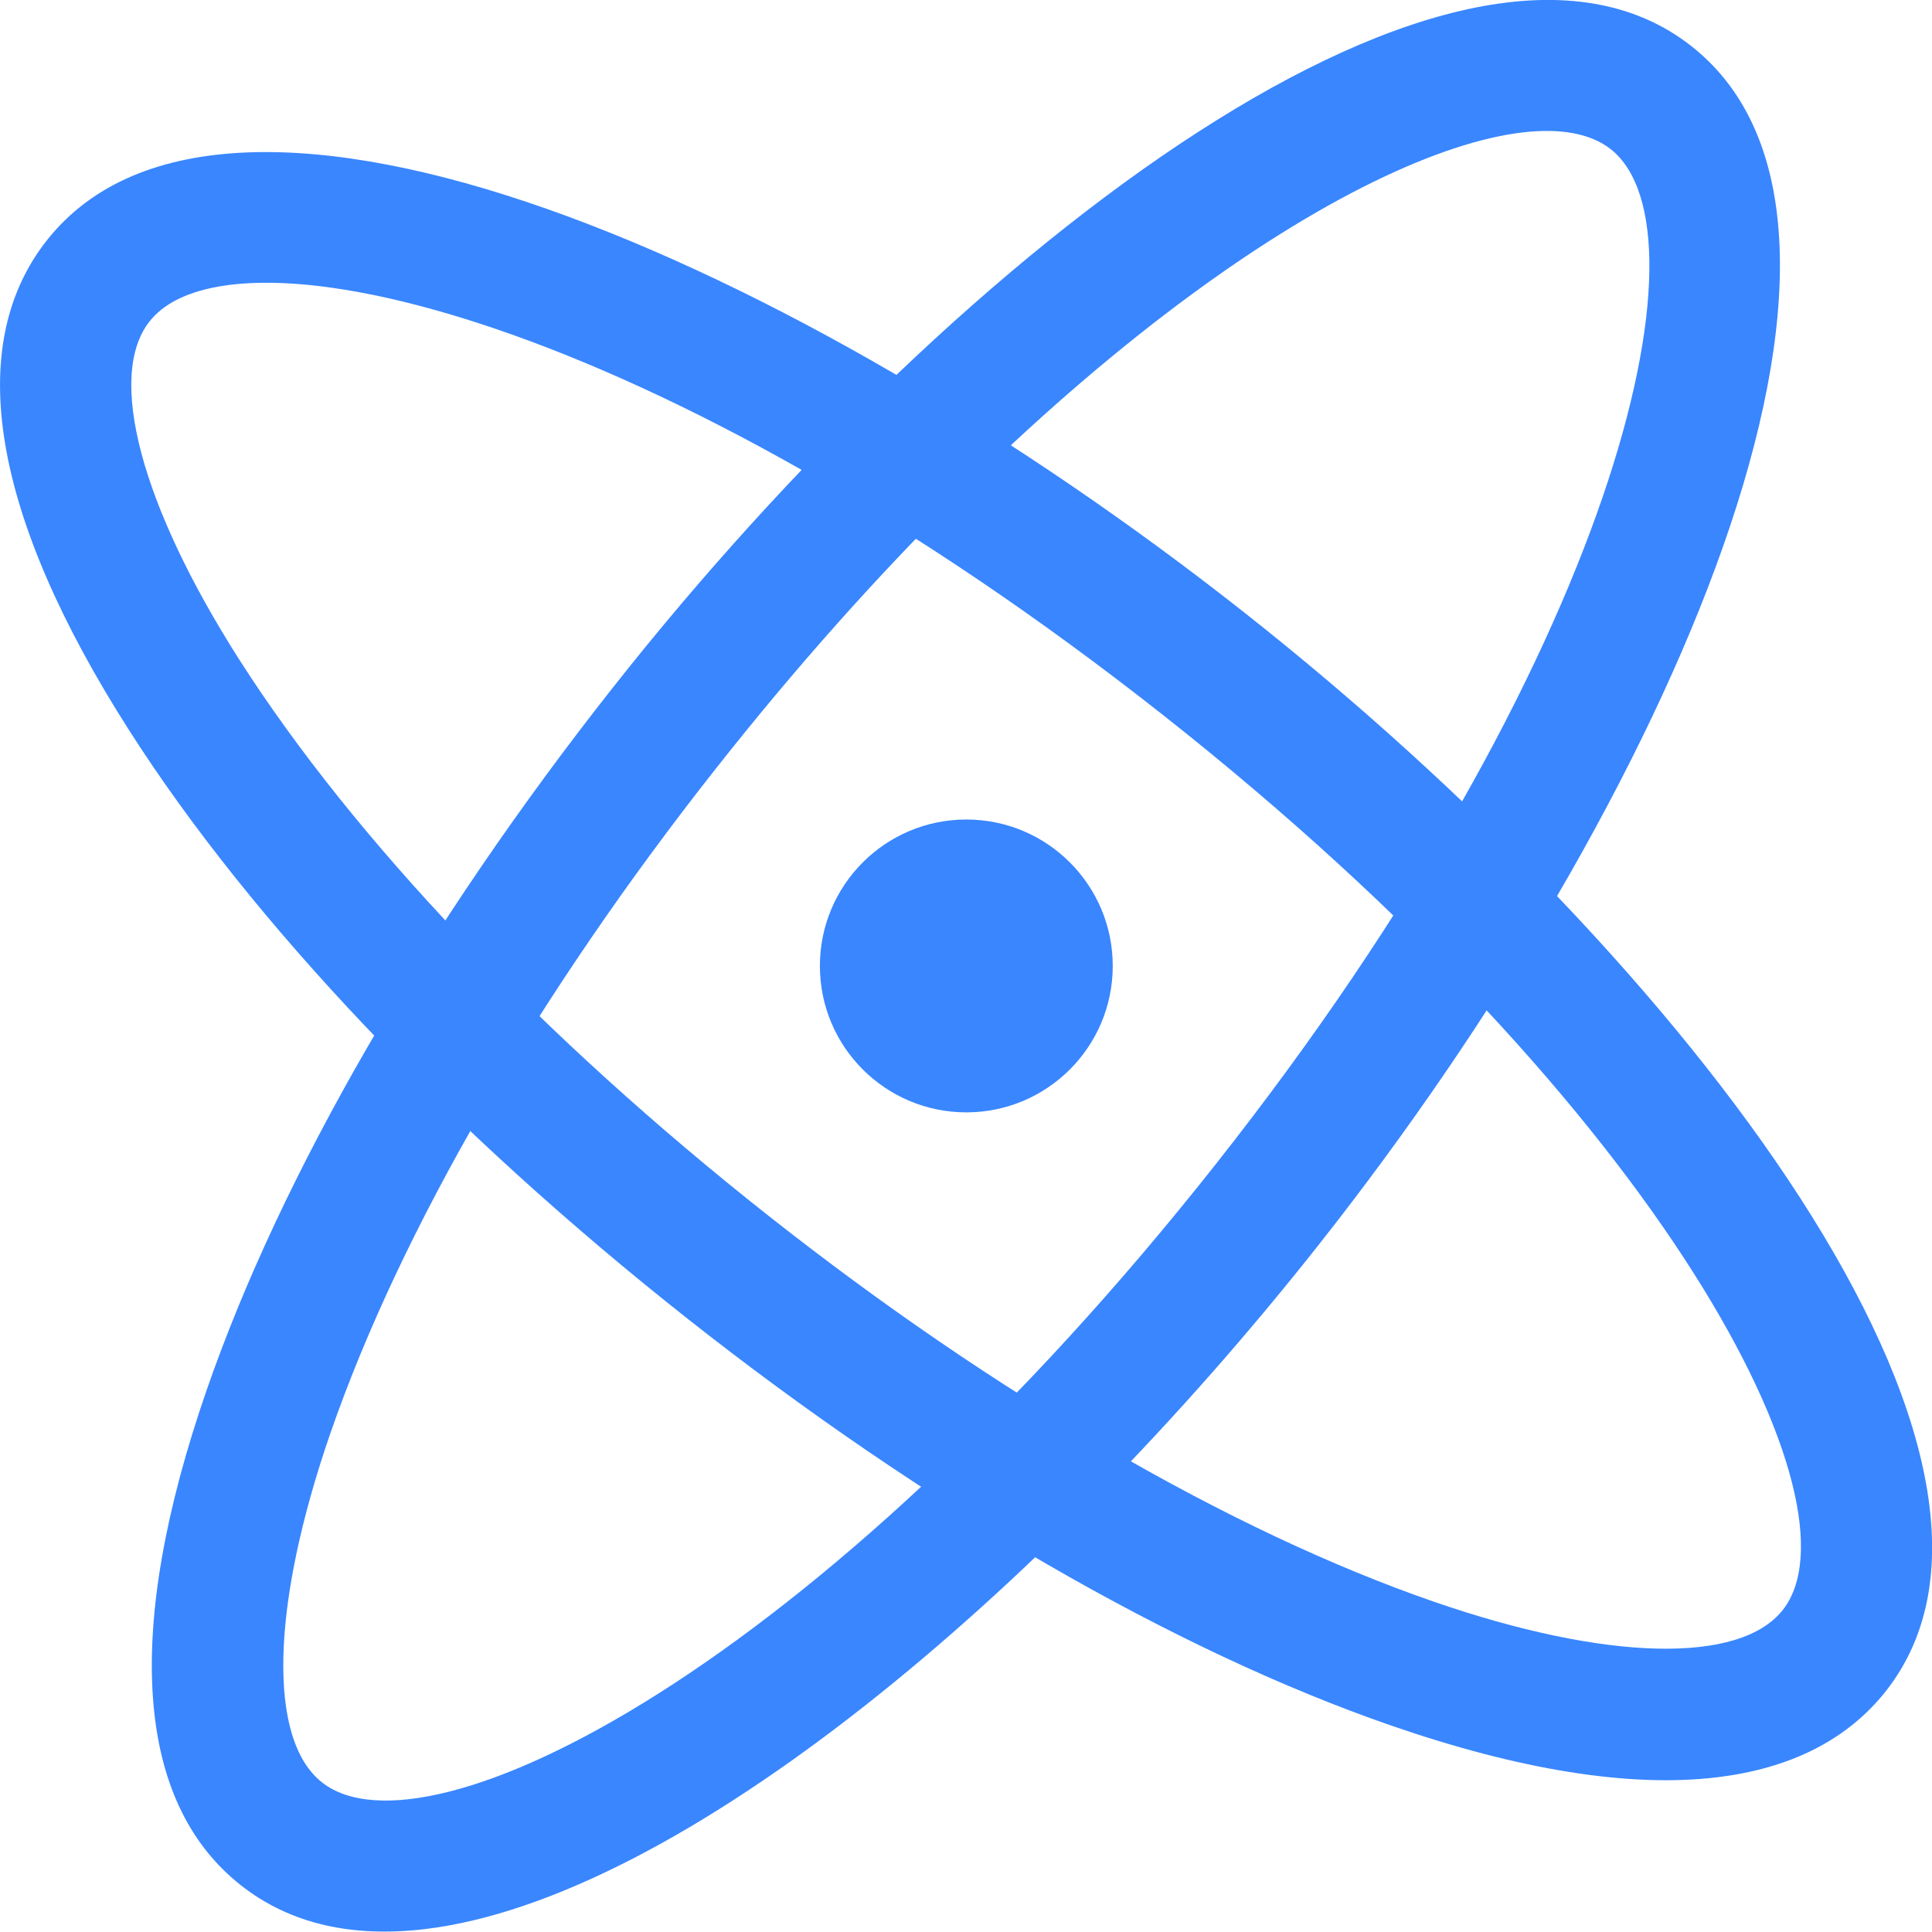
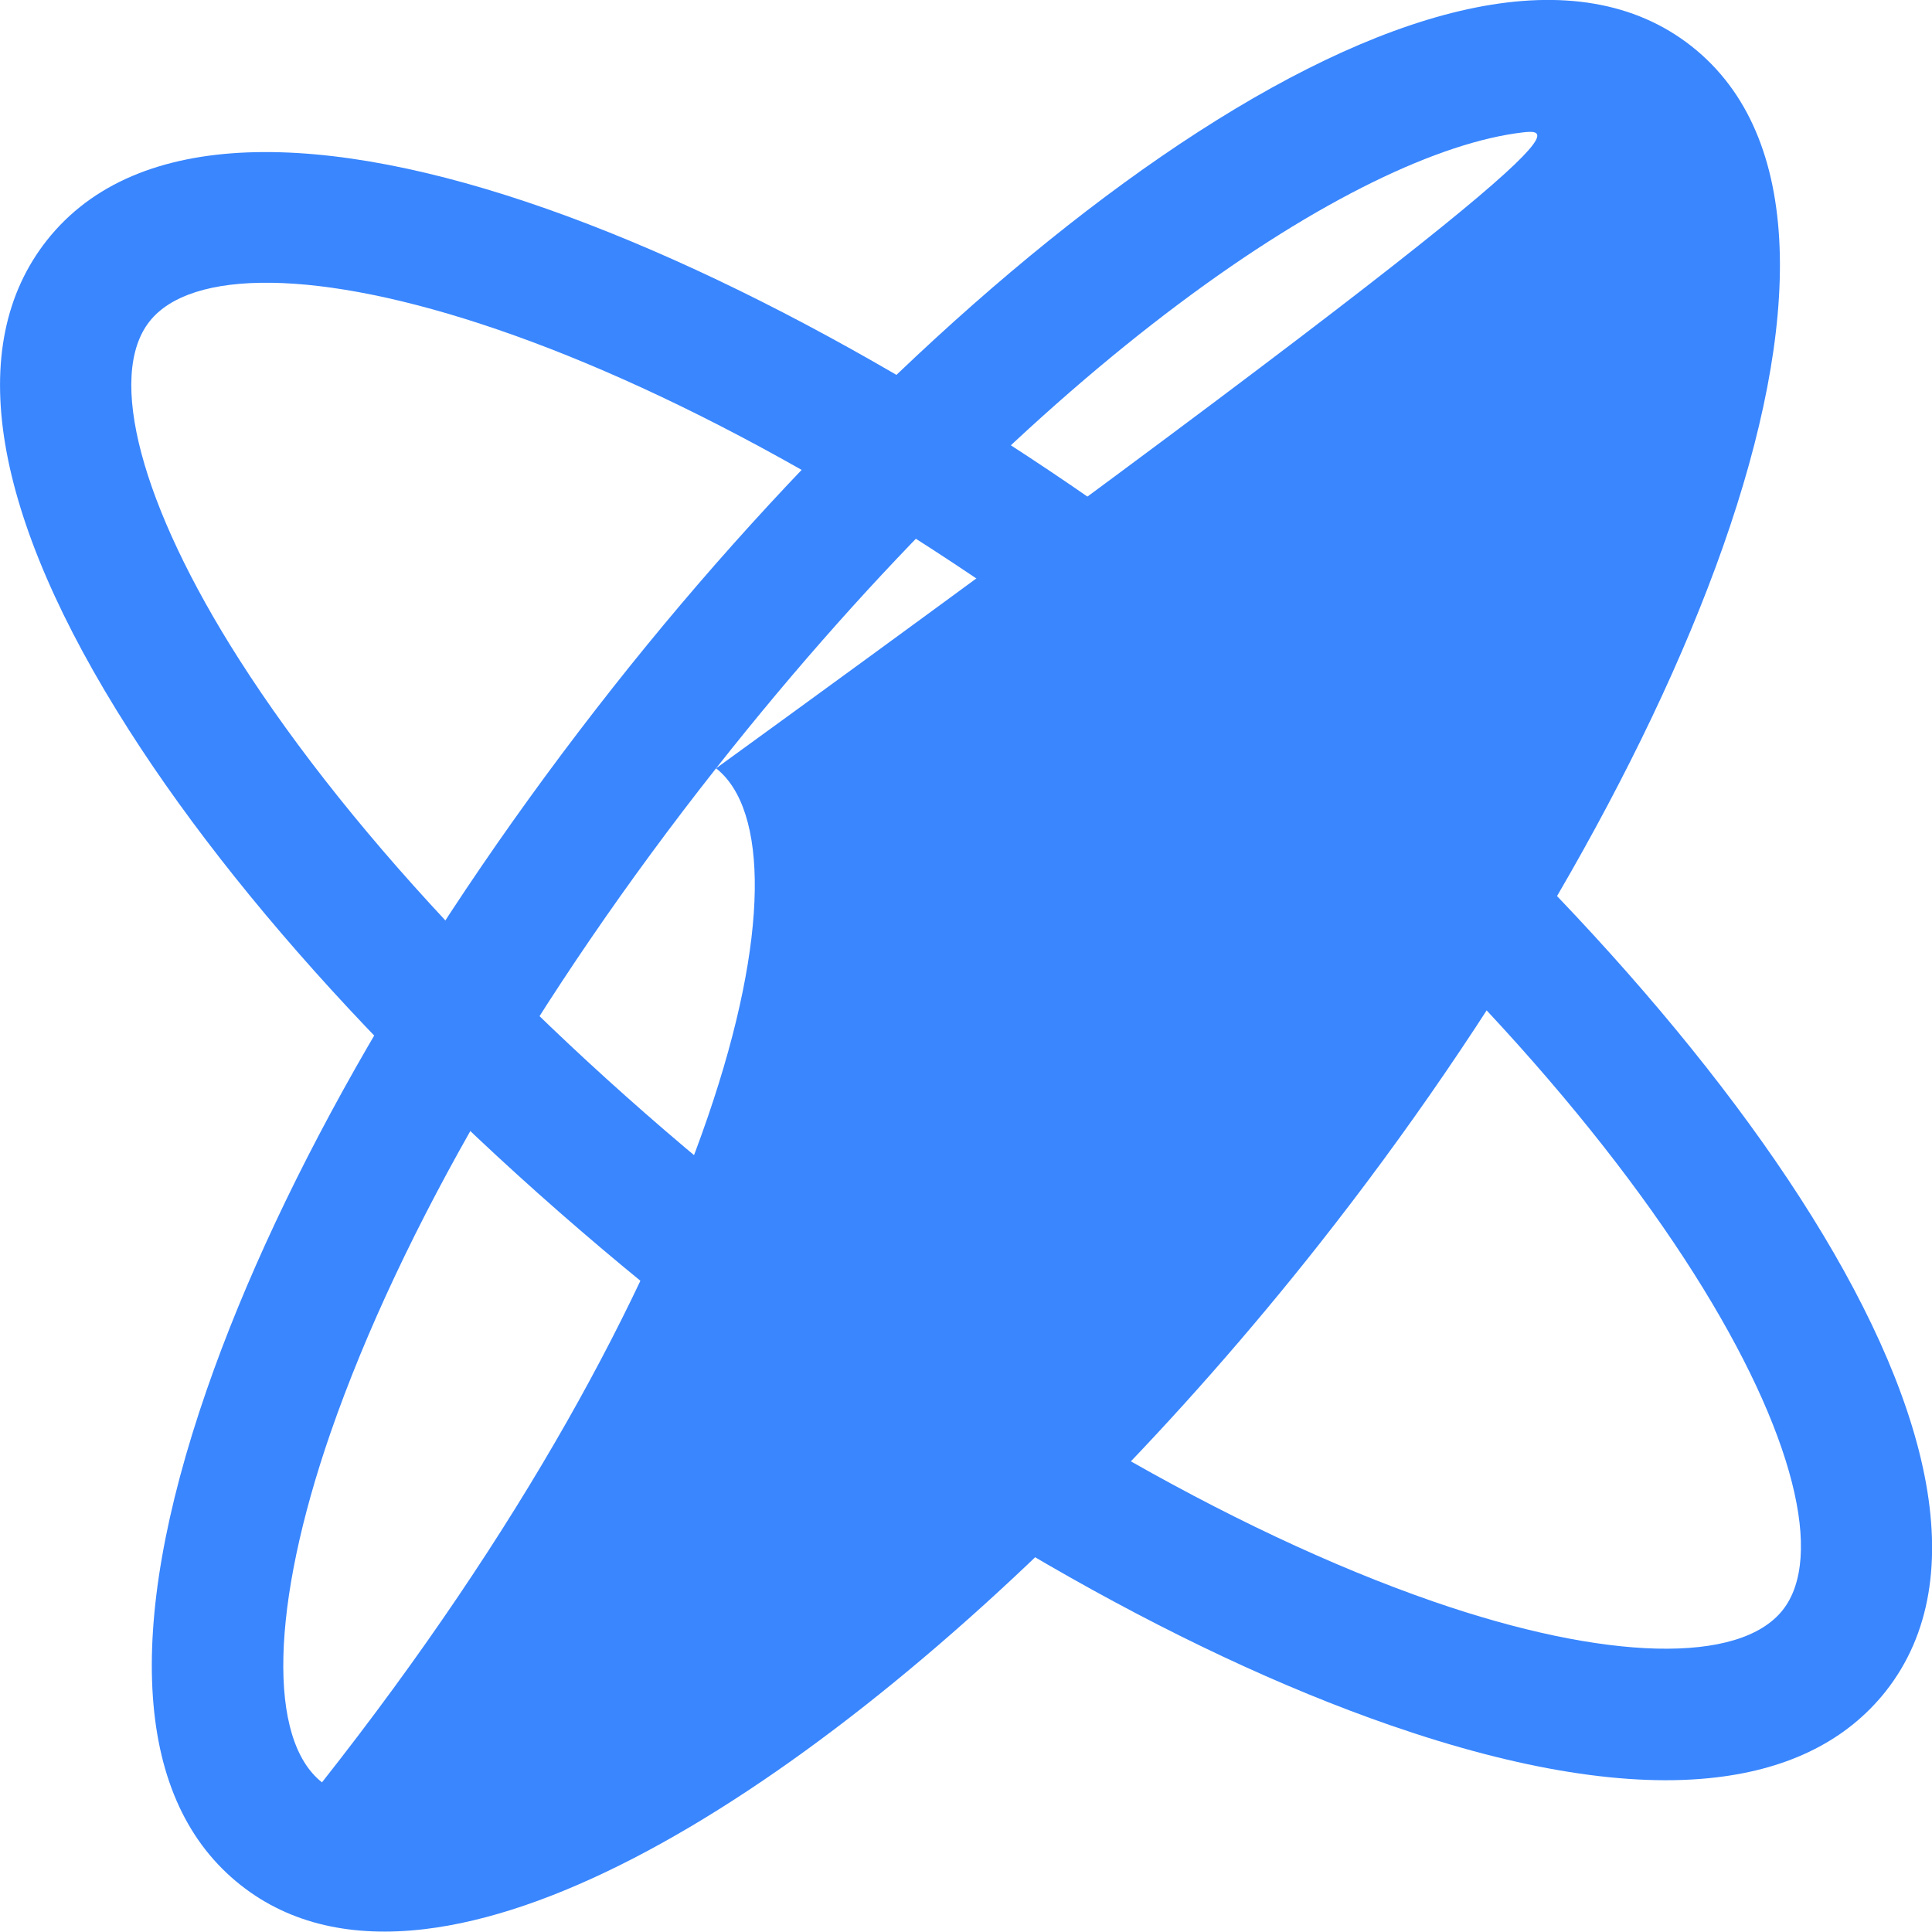
<svg xmlns="http://www.w3.org/2000/svg" version="1.1" id="Layer_1" x="0px" y="0px" viewBox="0 0 150.55 150.52" style="enable-background:new 0 0 150.55 150.52;" xml:space="preserve">
  <style type="text/css">
	.st0{fill:#3BDABB;}
	.st1{fill:none;stroke:#CBF73E;stroke-width:5;stroke-miterlimit:10;}
	.st2{fill:#2D3E50;}
	.st3{fill:#FFFFFF;}
	.st4{fill:#CBF73E;}
	.st5{fill:#3986FF;}
</style>
  <g>
    <g>
-       <path class="st5" d="M33.06,150.33c-5.54,0.65-10.41-0.36-14.3-3.43l0,0c0,0,0,0,0,0c-8.23-6.49-9.15-19.84-2.65-38.6    c5.82-16.8,17.07-36.25,31.67-54.75c27.4-34.73,66.18-64.03,84.04-49.94c17.86,14.1-1.62,58.62-29.03,93.35    C81.36,124.13,52.96,147.98,33.06,150.33z M118.64,10.32c-12.82,1.51-37.62,17.58-62.84,49.55    c-13.91,17.63-24.58,36.02-30.04,51.77c-4.66,13.46-4.92,23.9-0.67,27.25l0,0c8.14,6.42,38.6-8.83,69.71-48.25    c31.11-39.43,38.86-72.6,30.71-79.02C123.96,10.41,121.62,9.97,118.64,10.32z" />
+       <path class="st5" d="M33.06,150.33c-5.54,0.65-10.41-0.36-14.3-3.43l0,0c0,0,0,0,0,0c-8.23-6.49-9.15-19.84-2.65-38.6    c5.82-16.8,17.07-36.25,31.67-54.75c27.4-34.73,66.18-64.03,84.04-49.94c17.86,14.1-1.62,58.62-29.03,93.35    C81.36,124.13,52.96,147.98,33.06,150.33z M118.64,10.32c-12.82,1.51-37.62,17.58-62.84,49.55    c-13.91,17.63-24.58,36.02-30.04,51.77c-4.66,13.46-4.92,23.9-0.67,27.25l0,0c31.11-39.43,38.86-72.6,30.71-79.02C123.96,10.41,121.62,9.97,118.64,10.32z" />
    </g>
    <g>
      <path class="st5" d="M133.75,138.5c-6.74,0.8-15.29-0.55-25.41-4.06c-16.8-5.82-36.25-17.07-54.75-31.67    c-18.5-14.6-33.97-30.89-43.54-45.88c-10.68-16.73-12.9-29.92-6.4-38.16l0,0c14.1-17.86,58.62,1.62,93.35,29.03    c34.73,27.4,64.04,66.17,49.94,84.04C143.94,135.58,139.5,137.82,133.75,138.5z M11.65,25.05c-3.35,4.25-0.67,14.34,6.99,26.34    c8.97,14.05,23.63,29.45,41.26,43.36c17.63,13.91,36.02,24.58,51.77,30.04c13.46,4.66,23.89,4.92,27.25,0.67    c6.42-8.14-8.83-38.6-48.25-69.71C51.24,24.65,18.07,16.9,11.65,25.05L11.65,25.05z" />
    </g>
  </g>
  <g>
-     <circle class="st5" cx="75.3" cy="75.27" r="11.41" />
-   </g>
+     </g>
</svg>